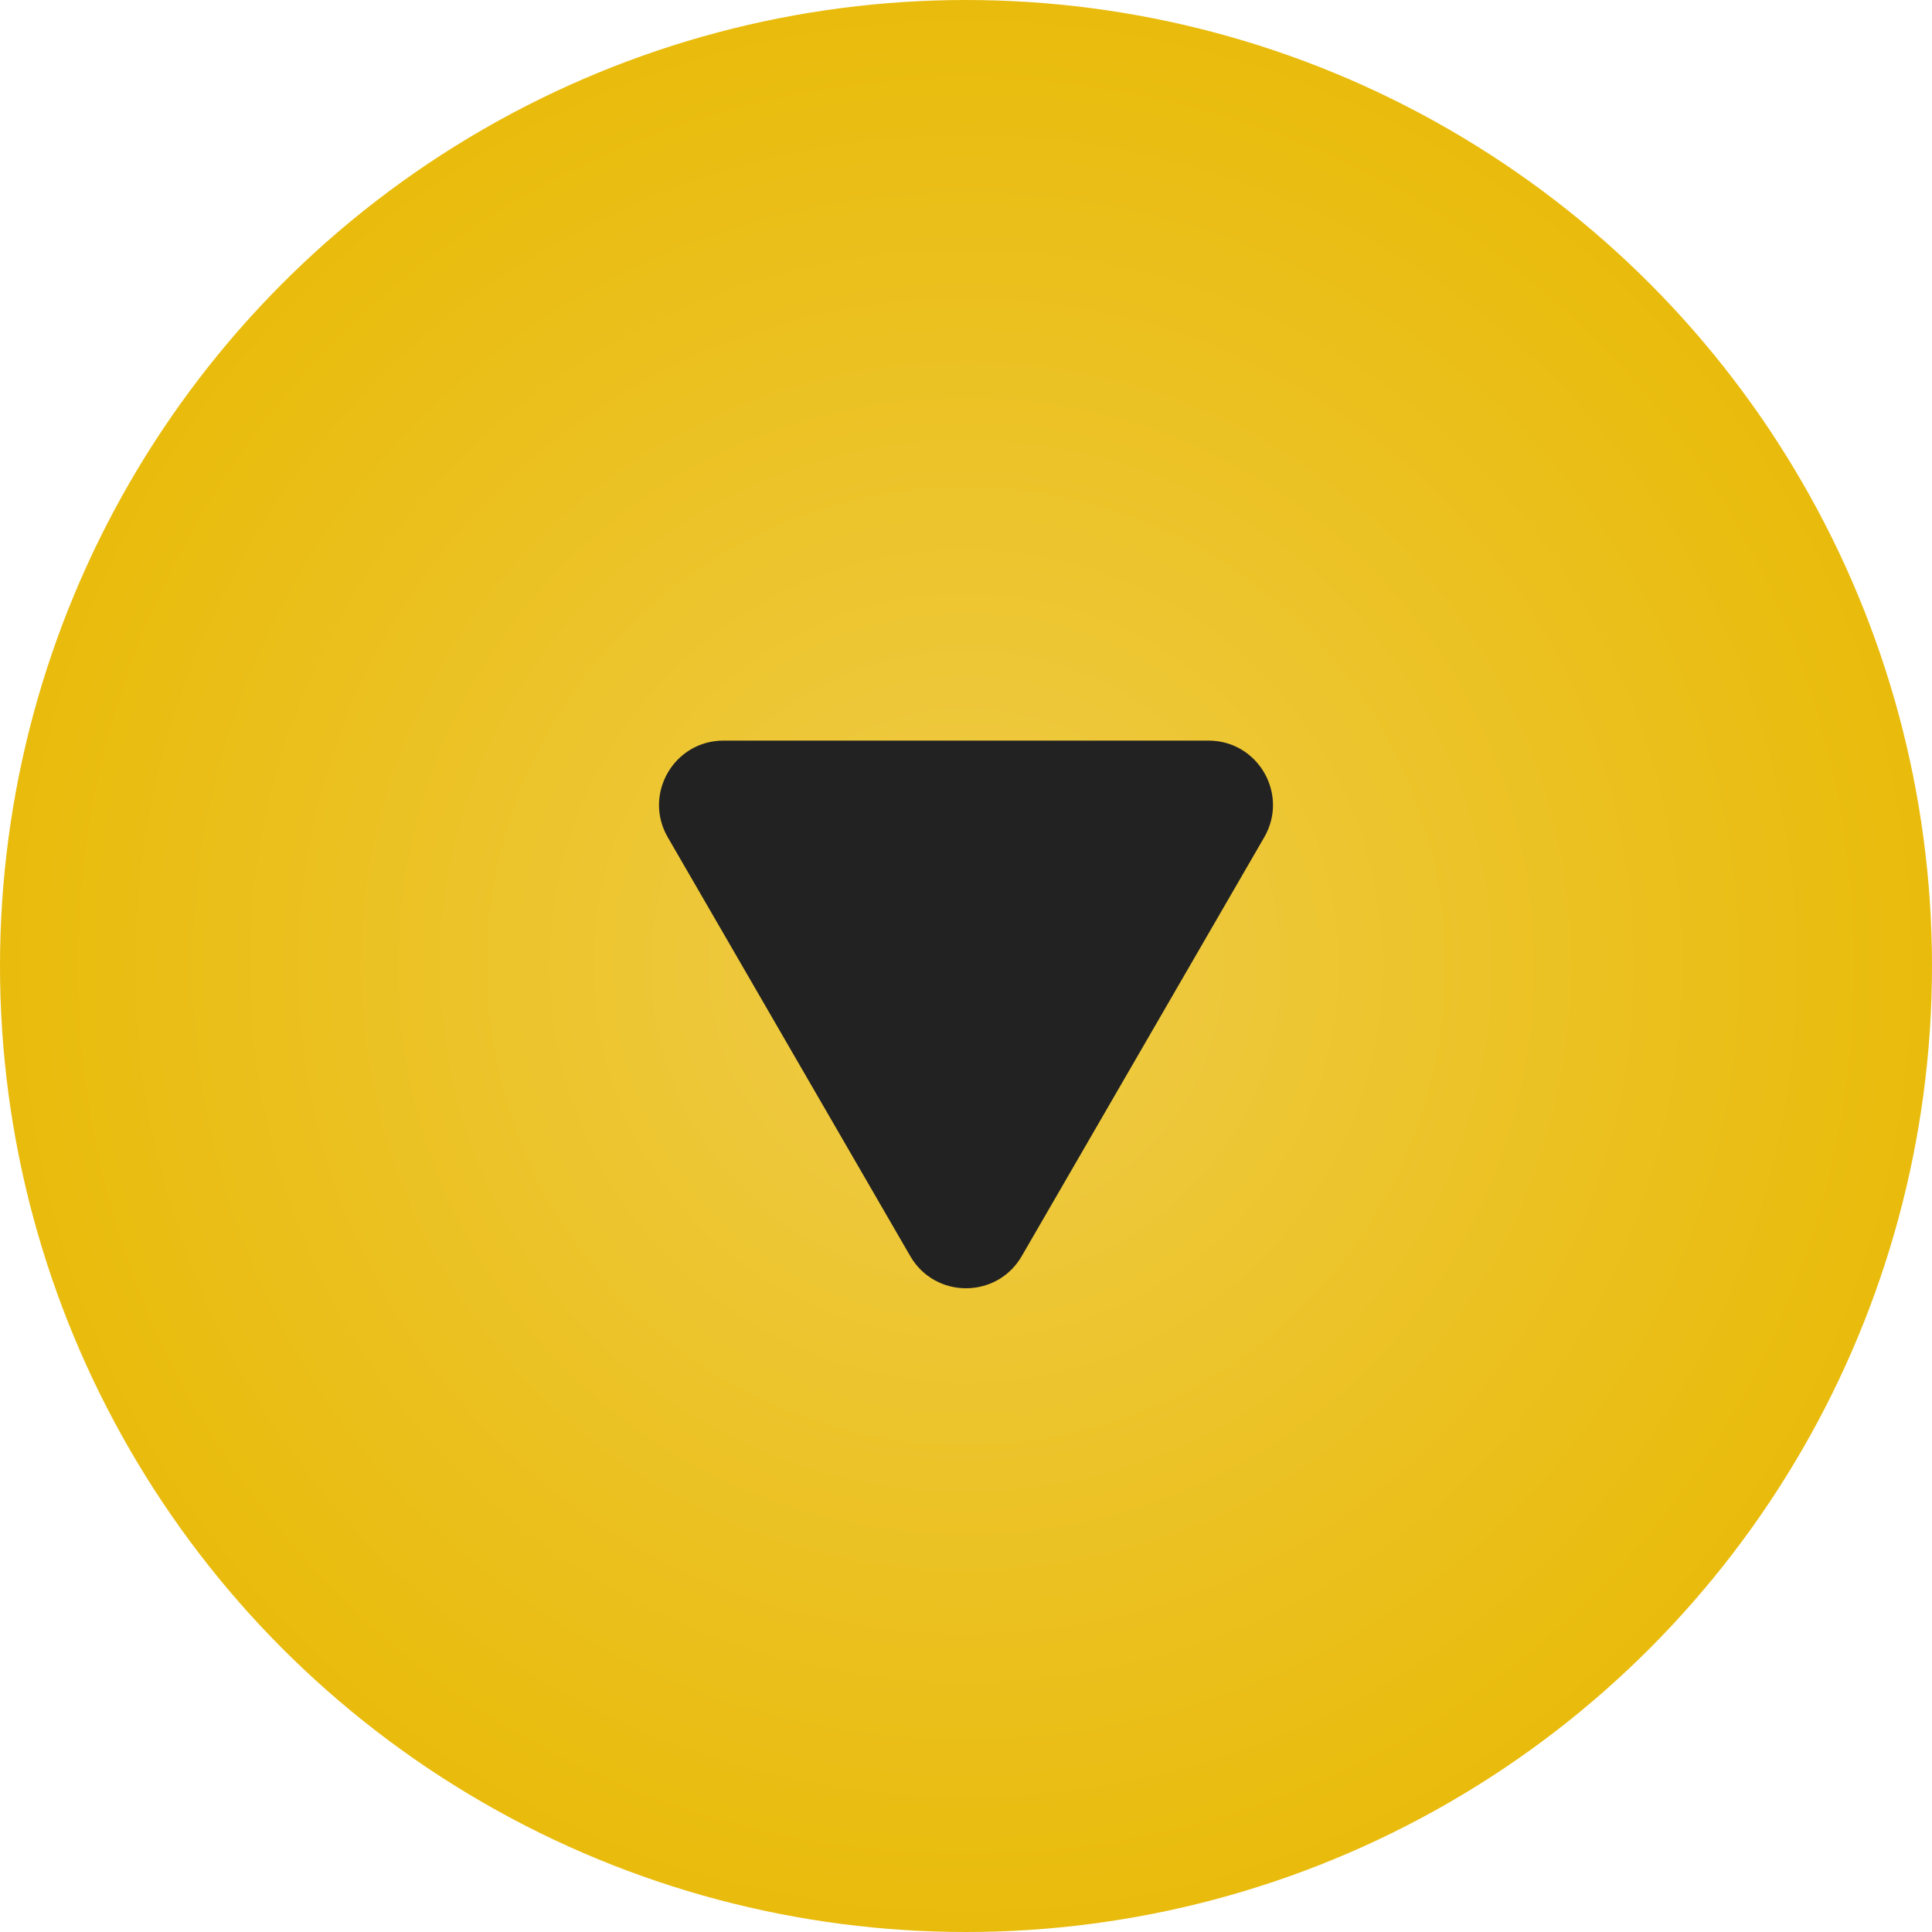
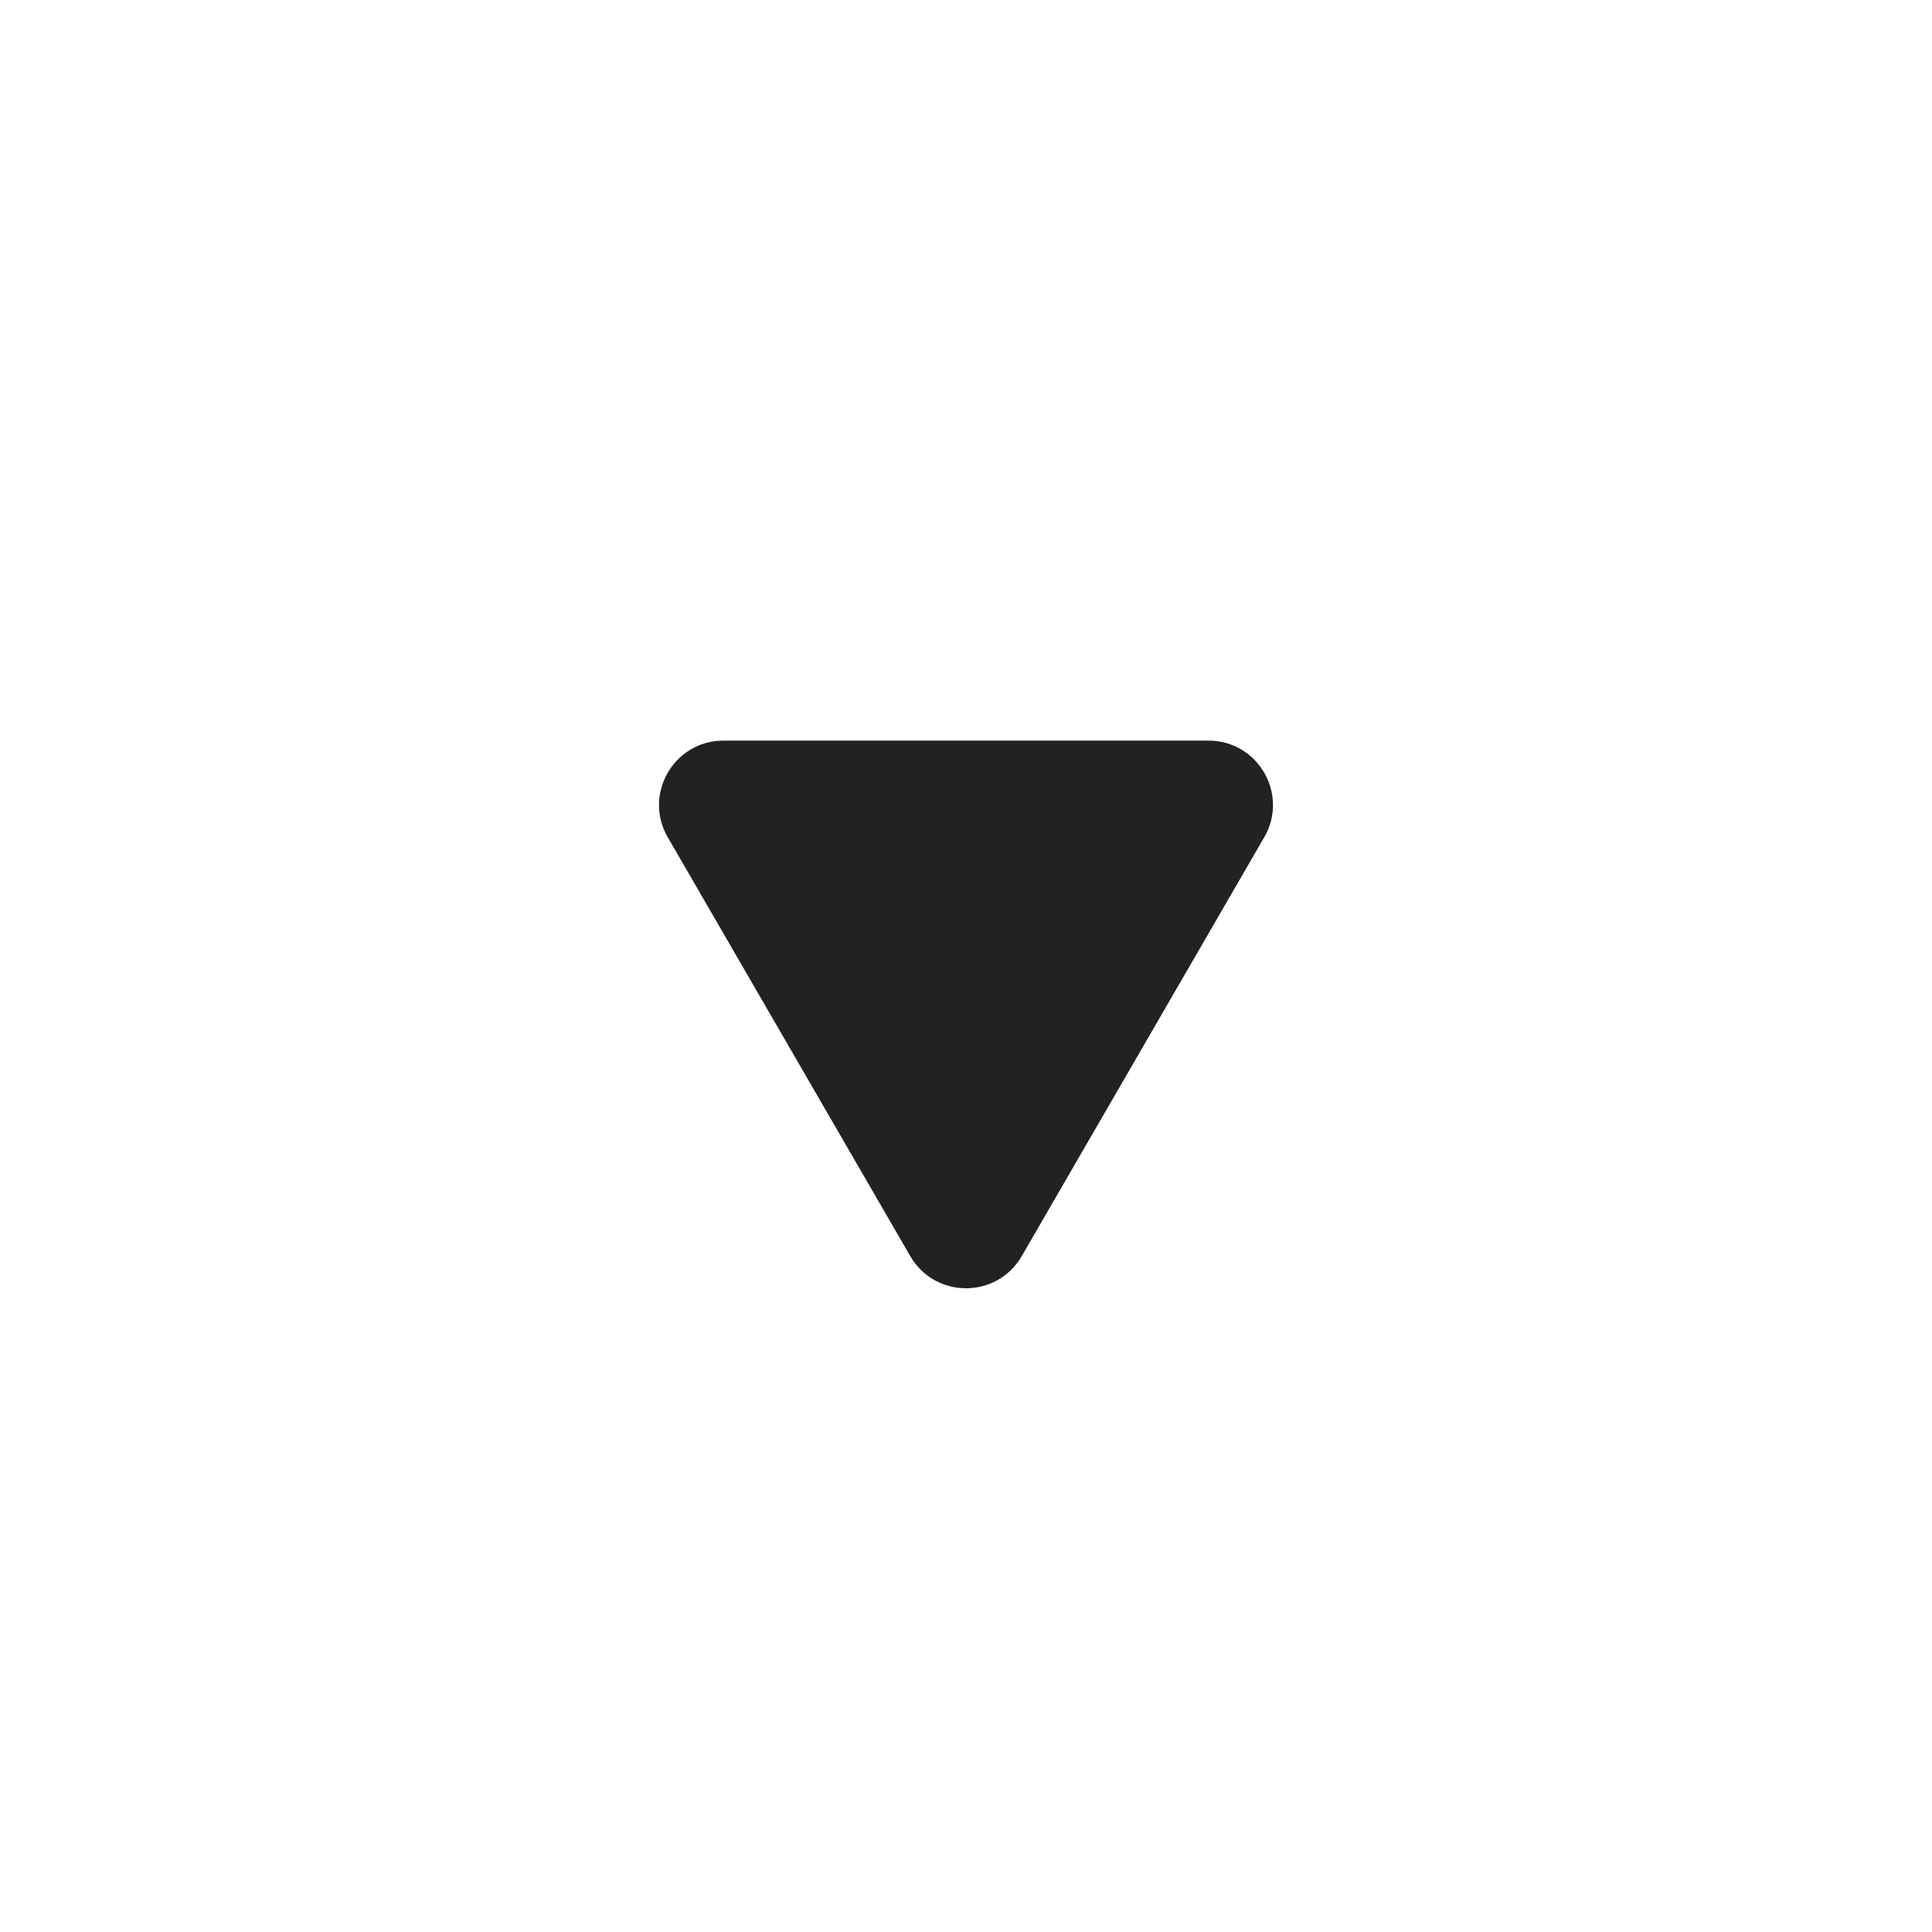
<svg xmlns="http://www.w3.org/2000/svg" width="60" height="60" viewBox="0 0 60 60" fill="none">
-   <circle cx="30" cy="30" r="30" fill="url(#paint0_radial_1572_17)" />
-   <path d="M28.269 39.01C29.04 40.341 30.96 40.341 31.731 39.01L39.262 26.002C40.034 24.669 39.072 23 37.531 23H22.469C20.928 23 19.966 24.669 20.738 26.002L28.269 39.01Z" fill="#222222" />
+   <path d="M28.269 39.01C29.04 40.341 30.96 40.341 31.731 39.01L39.262 26.002C40.034 24.669 39.072 23 37.531 23H22.469C20.928 23 19.966 24.669 20.738 26.002L28.269 39.01" fill="#222222" />
  <defs>
    <radialGradient id="paint0_radial_1572_17" cx="0" cy="0" r="1" gradientUnits="userSpaceOnUse" gradientTransform="translate(30 30) rotate(90) scale(30)">
      <stop stop-color="#EFCC49" />
      <stop offset="1" stop-color="#E9BB0B" />
    </radialGradient>
  </defs>
</svg>